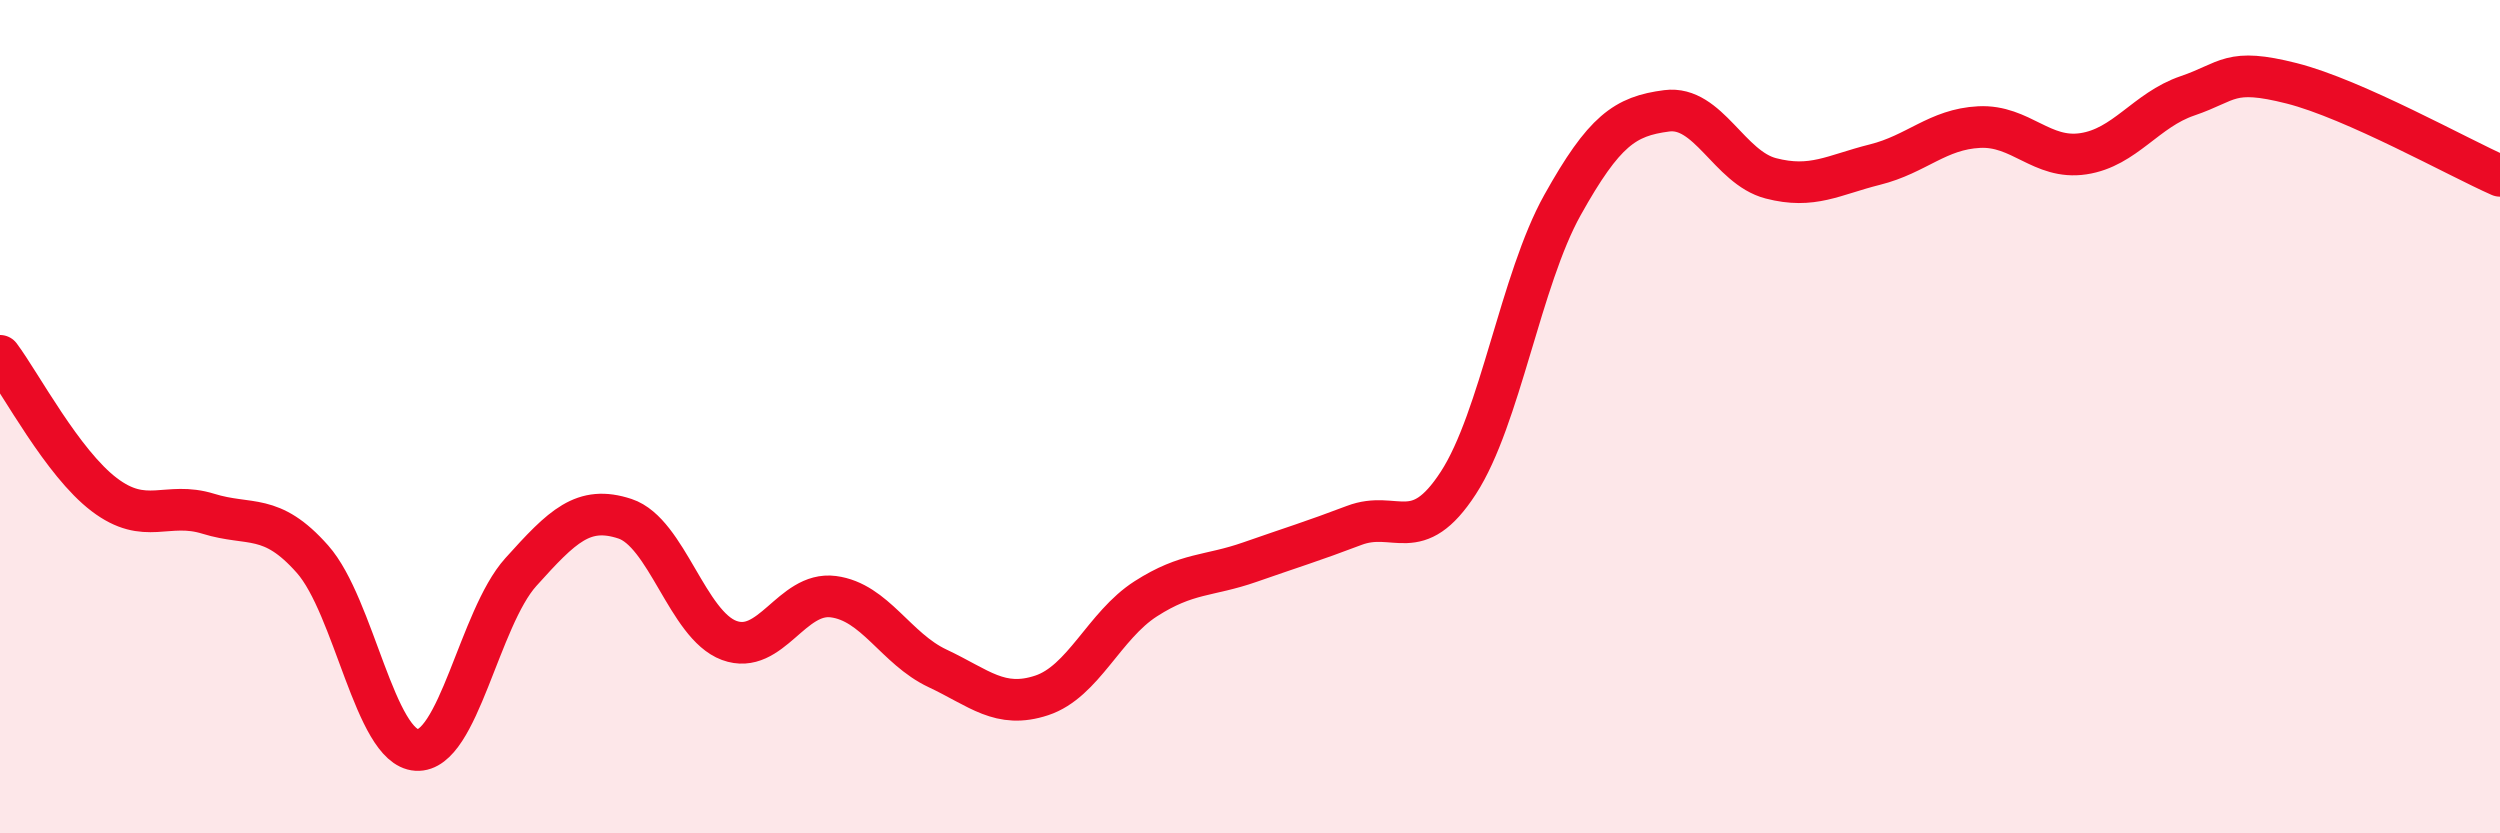
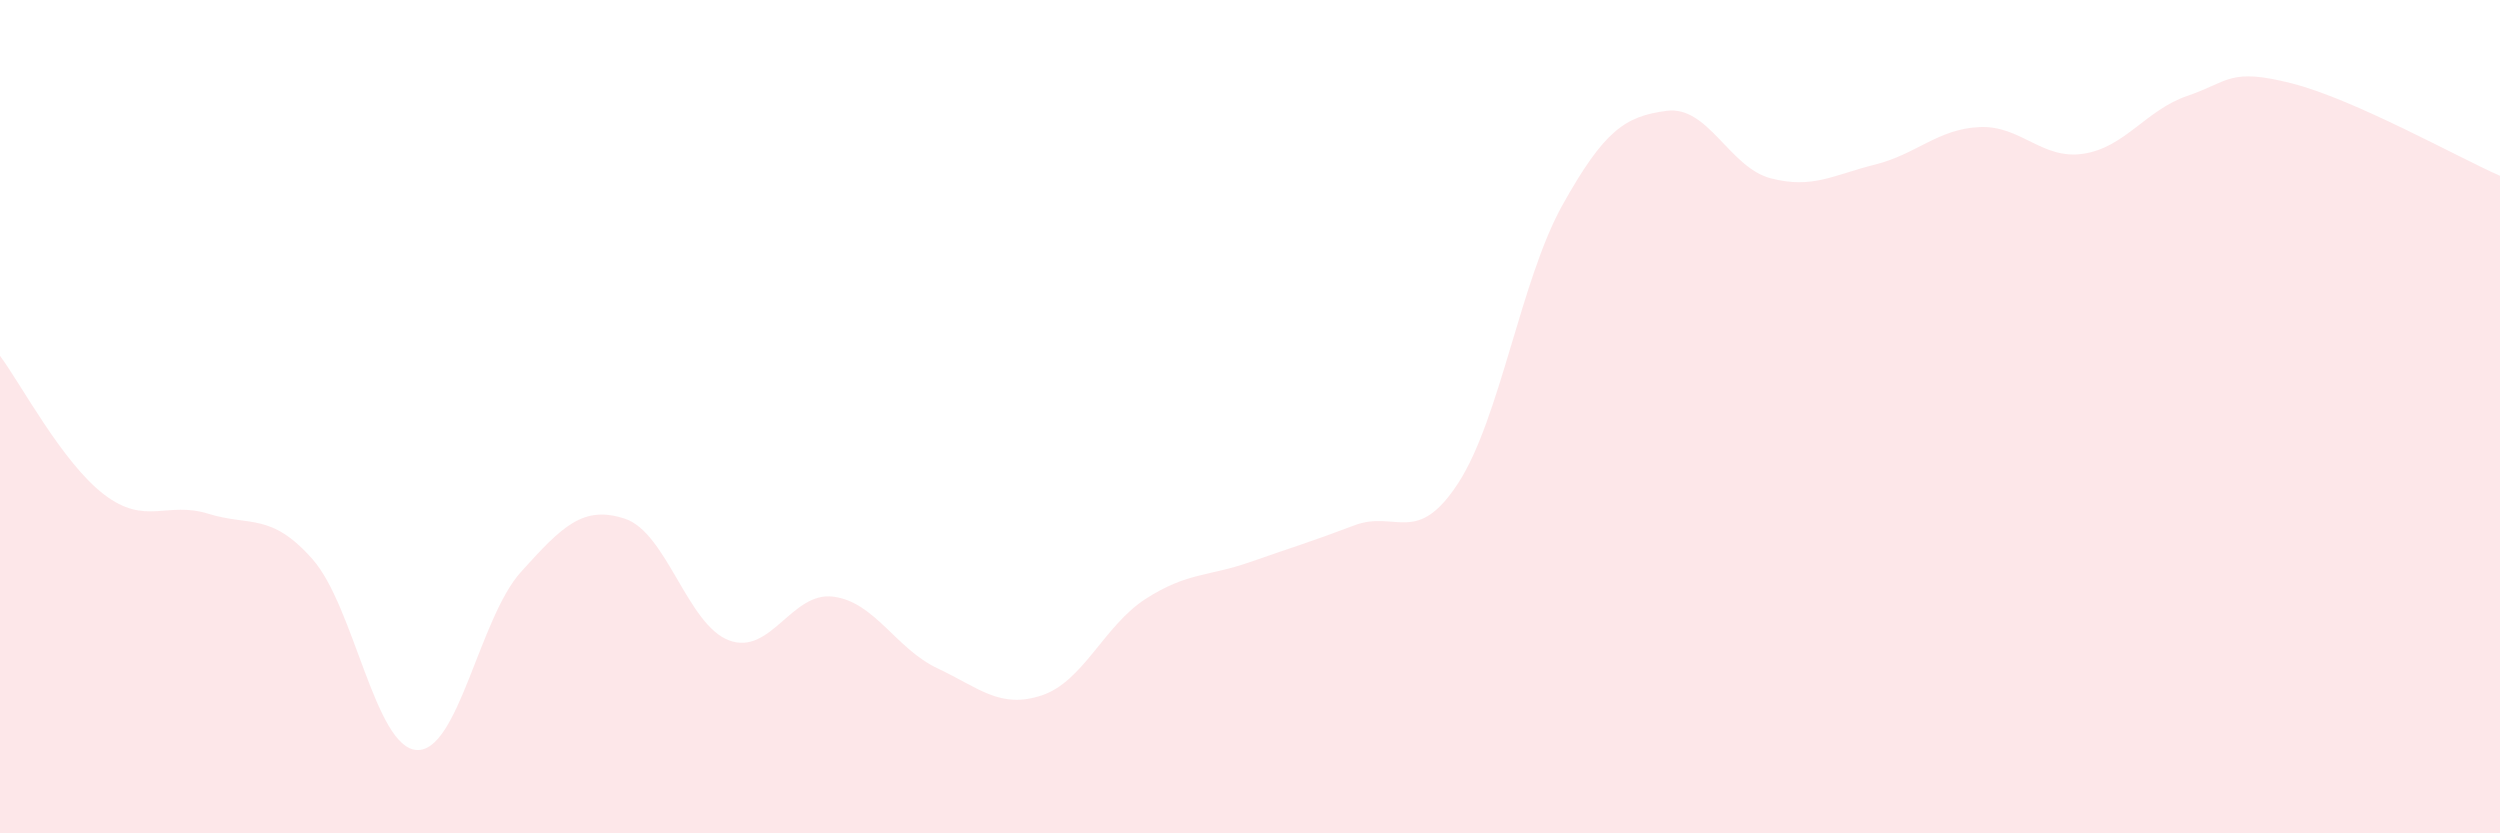
<svg xmlns="http://www.w3.org/2000/svg" width="60" height="20" viewBox="0 0 60 20">
  <path d="M 0,8.54 C 0.5,9.21 1.5,11.11 2.5,11.87 C 3.5,12.63 4,12.02 5,12.33 C 6,12.64 6.5,12.29 7.5,13.42 C 8.5,14.55 9,17.94 10,18 C 11,18.06 11.5,14.84 12.5,13.73 C 13.5,12.62 14,12.12 15,12.45 C 16,12.78 16.5,15 17.5,15.37 C 18.5,15.74 19,14.19 20,14.32 C 21,14.45 21.5,15.57 22.5,16.04 C 23.5,16.51 24,17.02 25,16.69 C 26,16.36 26.5,15.01 27.5,14.37 C 28.5,13.73 29,13.84 30,13.49 C 31,13.14 31.5,12.99 32.5,12.61 C 33.5,12.23 34,13.13 35,11.59 C 36,10.05 36.5,6.71 37.5,4.92 C 38.5,3.13 39,2.79 40,2.66 C 41,2.53 41.5,4.02 42.5,4.28 C 43.5,4.54 44,4.2 45,3.95 C 46,3.7 46.5,3.1 47.5,3.05 C 48.5,3 49,3.84 50,3.69 C 51,3.54 51.5,2.64 52.5,2.3 C 53.5,1.96 53.5,1.62 55,2 C 56.5,2.38 59,3.78 60,4.22L60 20L0 20Z" fill="#EB0A25" opacity="0.1" stroke-linecap="round" stroke-linejoin="round" />
-   <path d="M 0,8.54 C 0.5,9.21 1.5,11.11 2.5,11.87 C 3.5,12.63 4,12.02 5,12.33 C 6,12.64 6.5,12.29 7.5,13.42 C 8.5,14.55 9,17.94 10,18 C 11,18.06 11.5,14.84 12.5,13.73 C 13.5,12.62 14,12.12 15,12.45 C 16,12.78 16.5,15 17.5,15.37 C 18.5,15.74 19,14.19 20,14.32 C 21,14.45 21.5,15.57 22.5,16.04 C 23.5,16.51 24,17.02 25,16.69 C 26,16.36 26.5,15.01 27.5,14.37 C 28.5,13.73 29,13.84 30,13.49 C 31,13.14 31.5,12.99 32.5,12.61 C 33.5,12.23 34,13.13 35,11.59 C 36,10.05 36.5,6.71 37.5,4.92 C 38.5,3.13 39,2.79 40,2.66 C 41,2.53 41.5,4.02 42.5,4.28 C 43.5,4.54 44,4.2 45,3.95 C 46,3.7 46.5,3.1 47.5,3.05 C 48.5,3 49,3.84 50,3.69 C 51,3.54 51.5,2.64 52.5,2.3 C 53.5,1.96 53.5,1.62 55,2 C 56.5,2.38 59,3.78 60,4.22" stroke="#EB0A25" stroke-width="1" fill="none" stroke-linecap="round" stroke-linejoin="round" />
</svg>